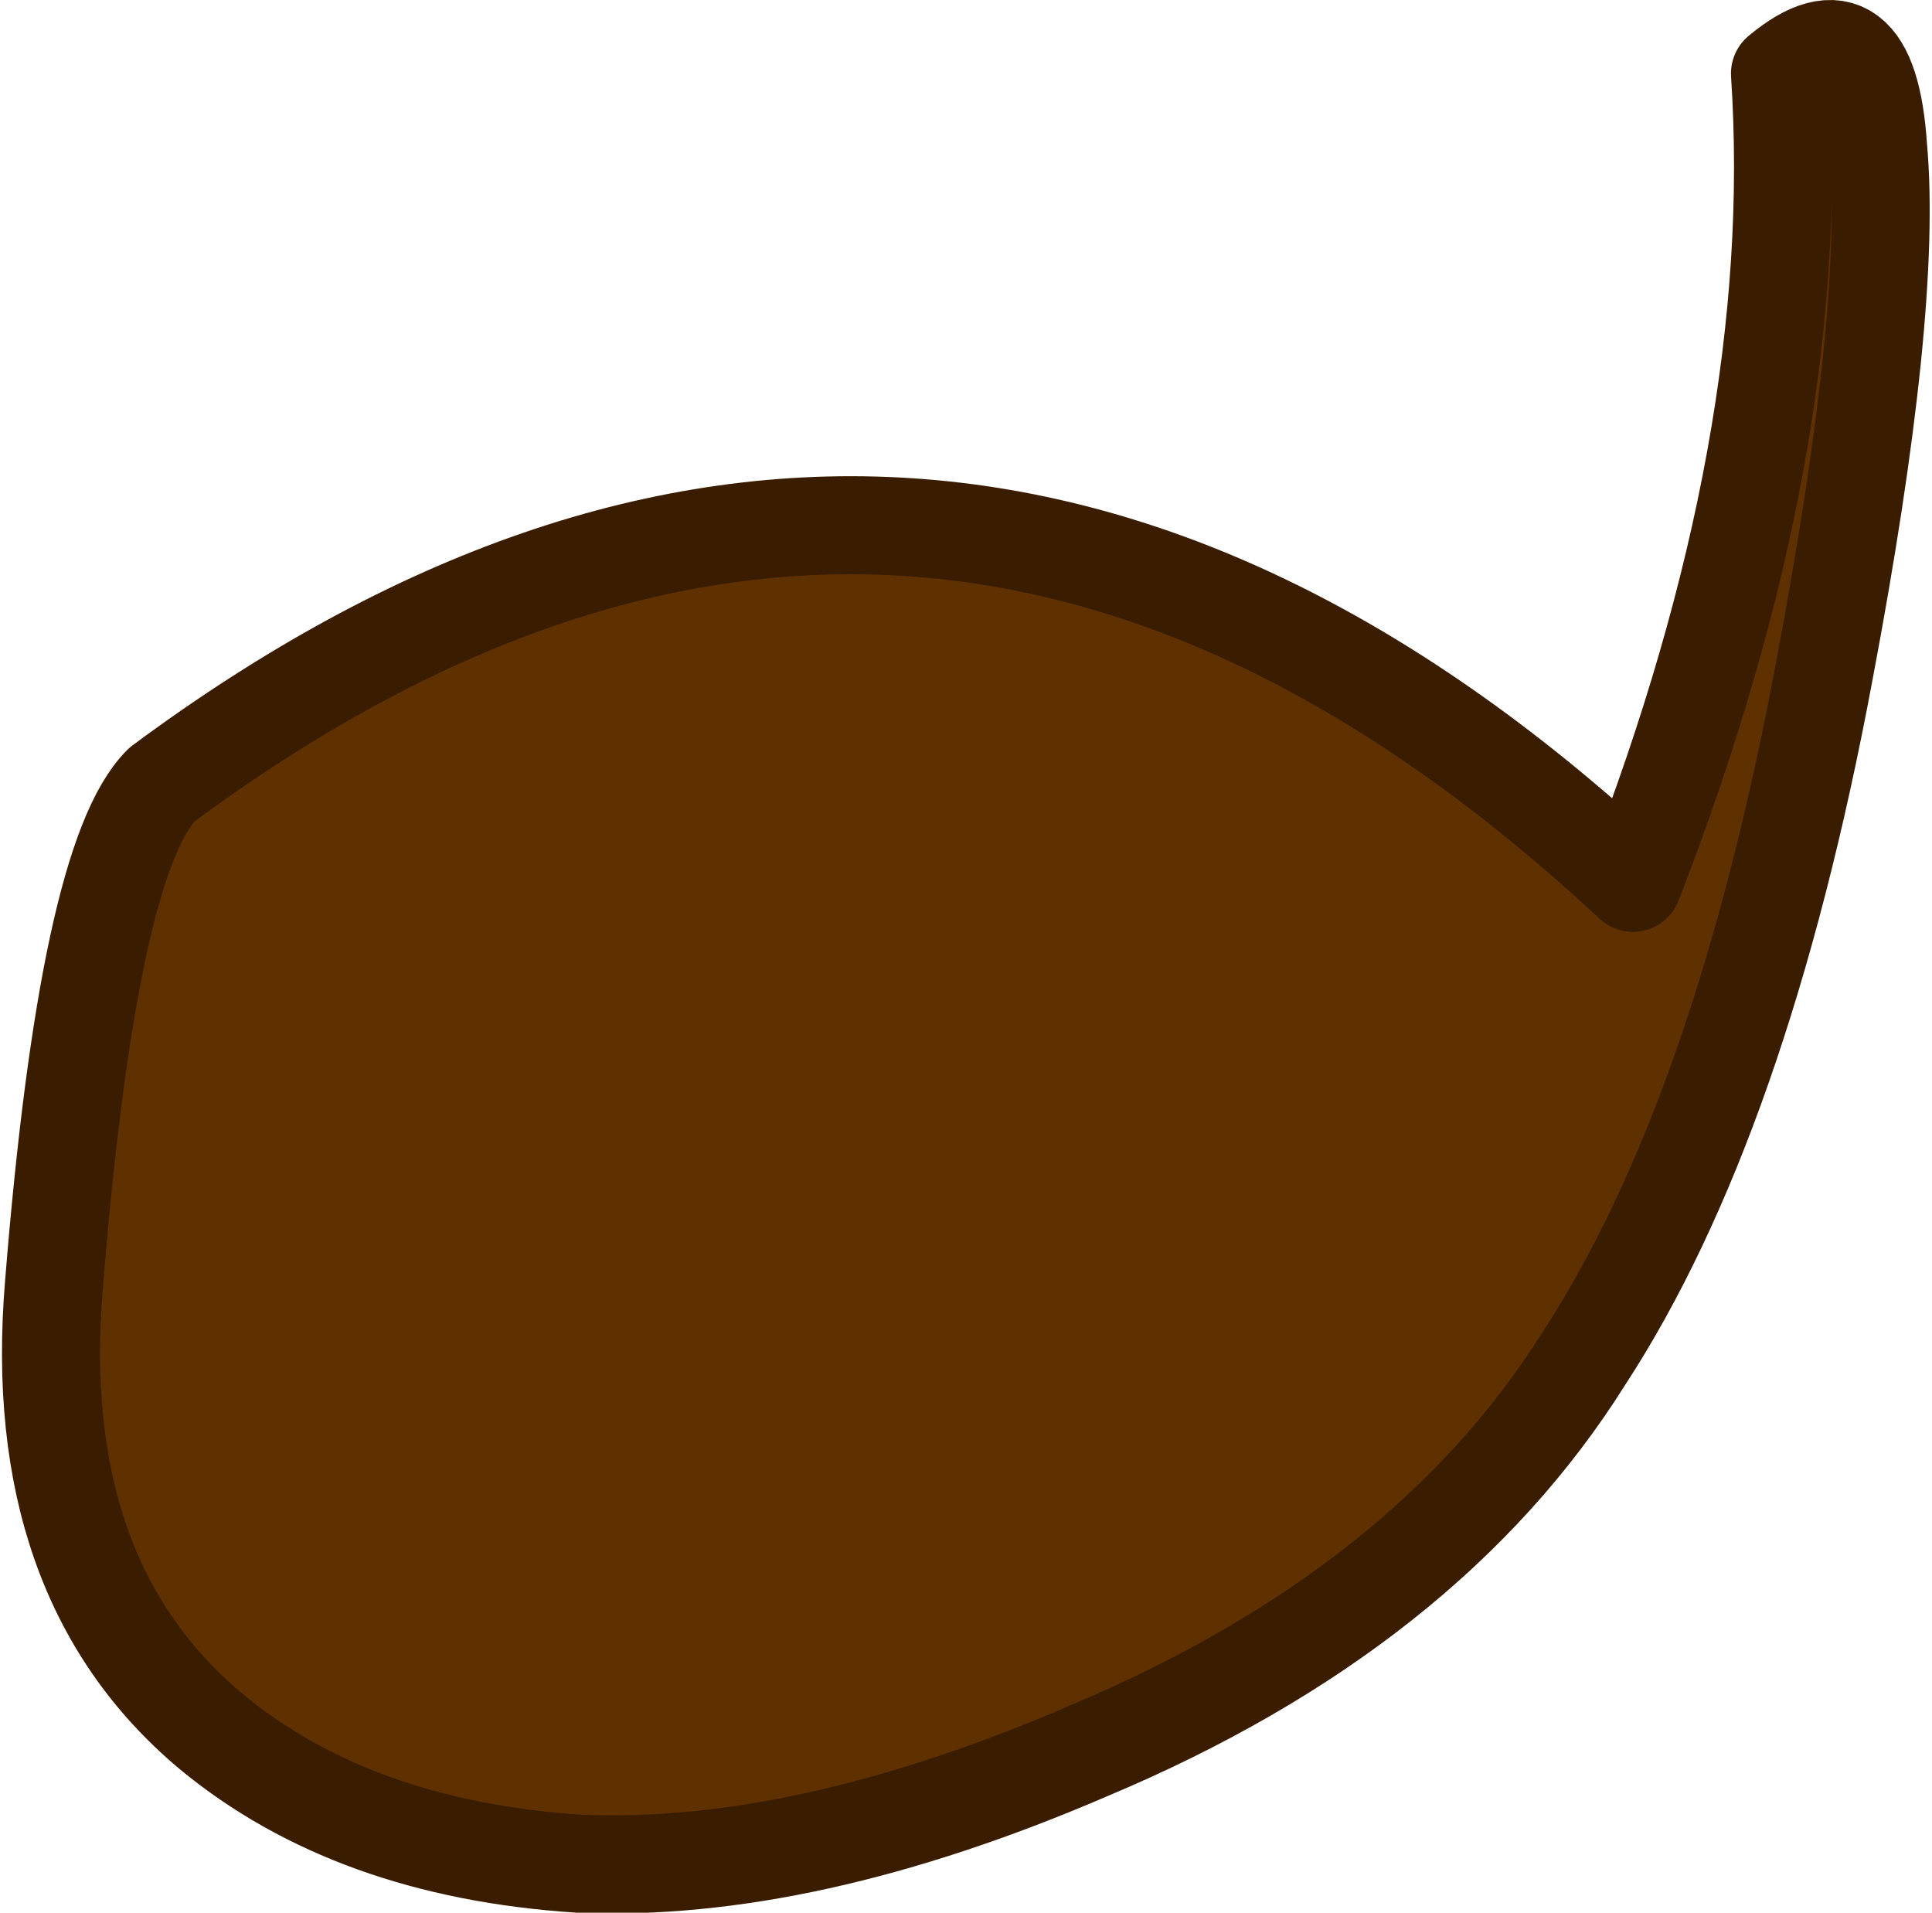
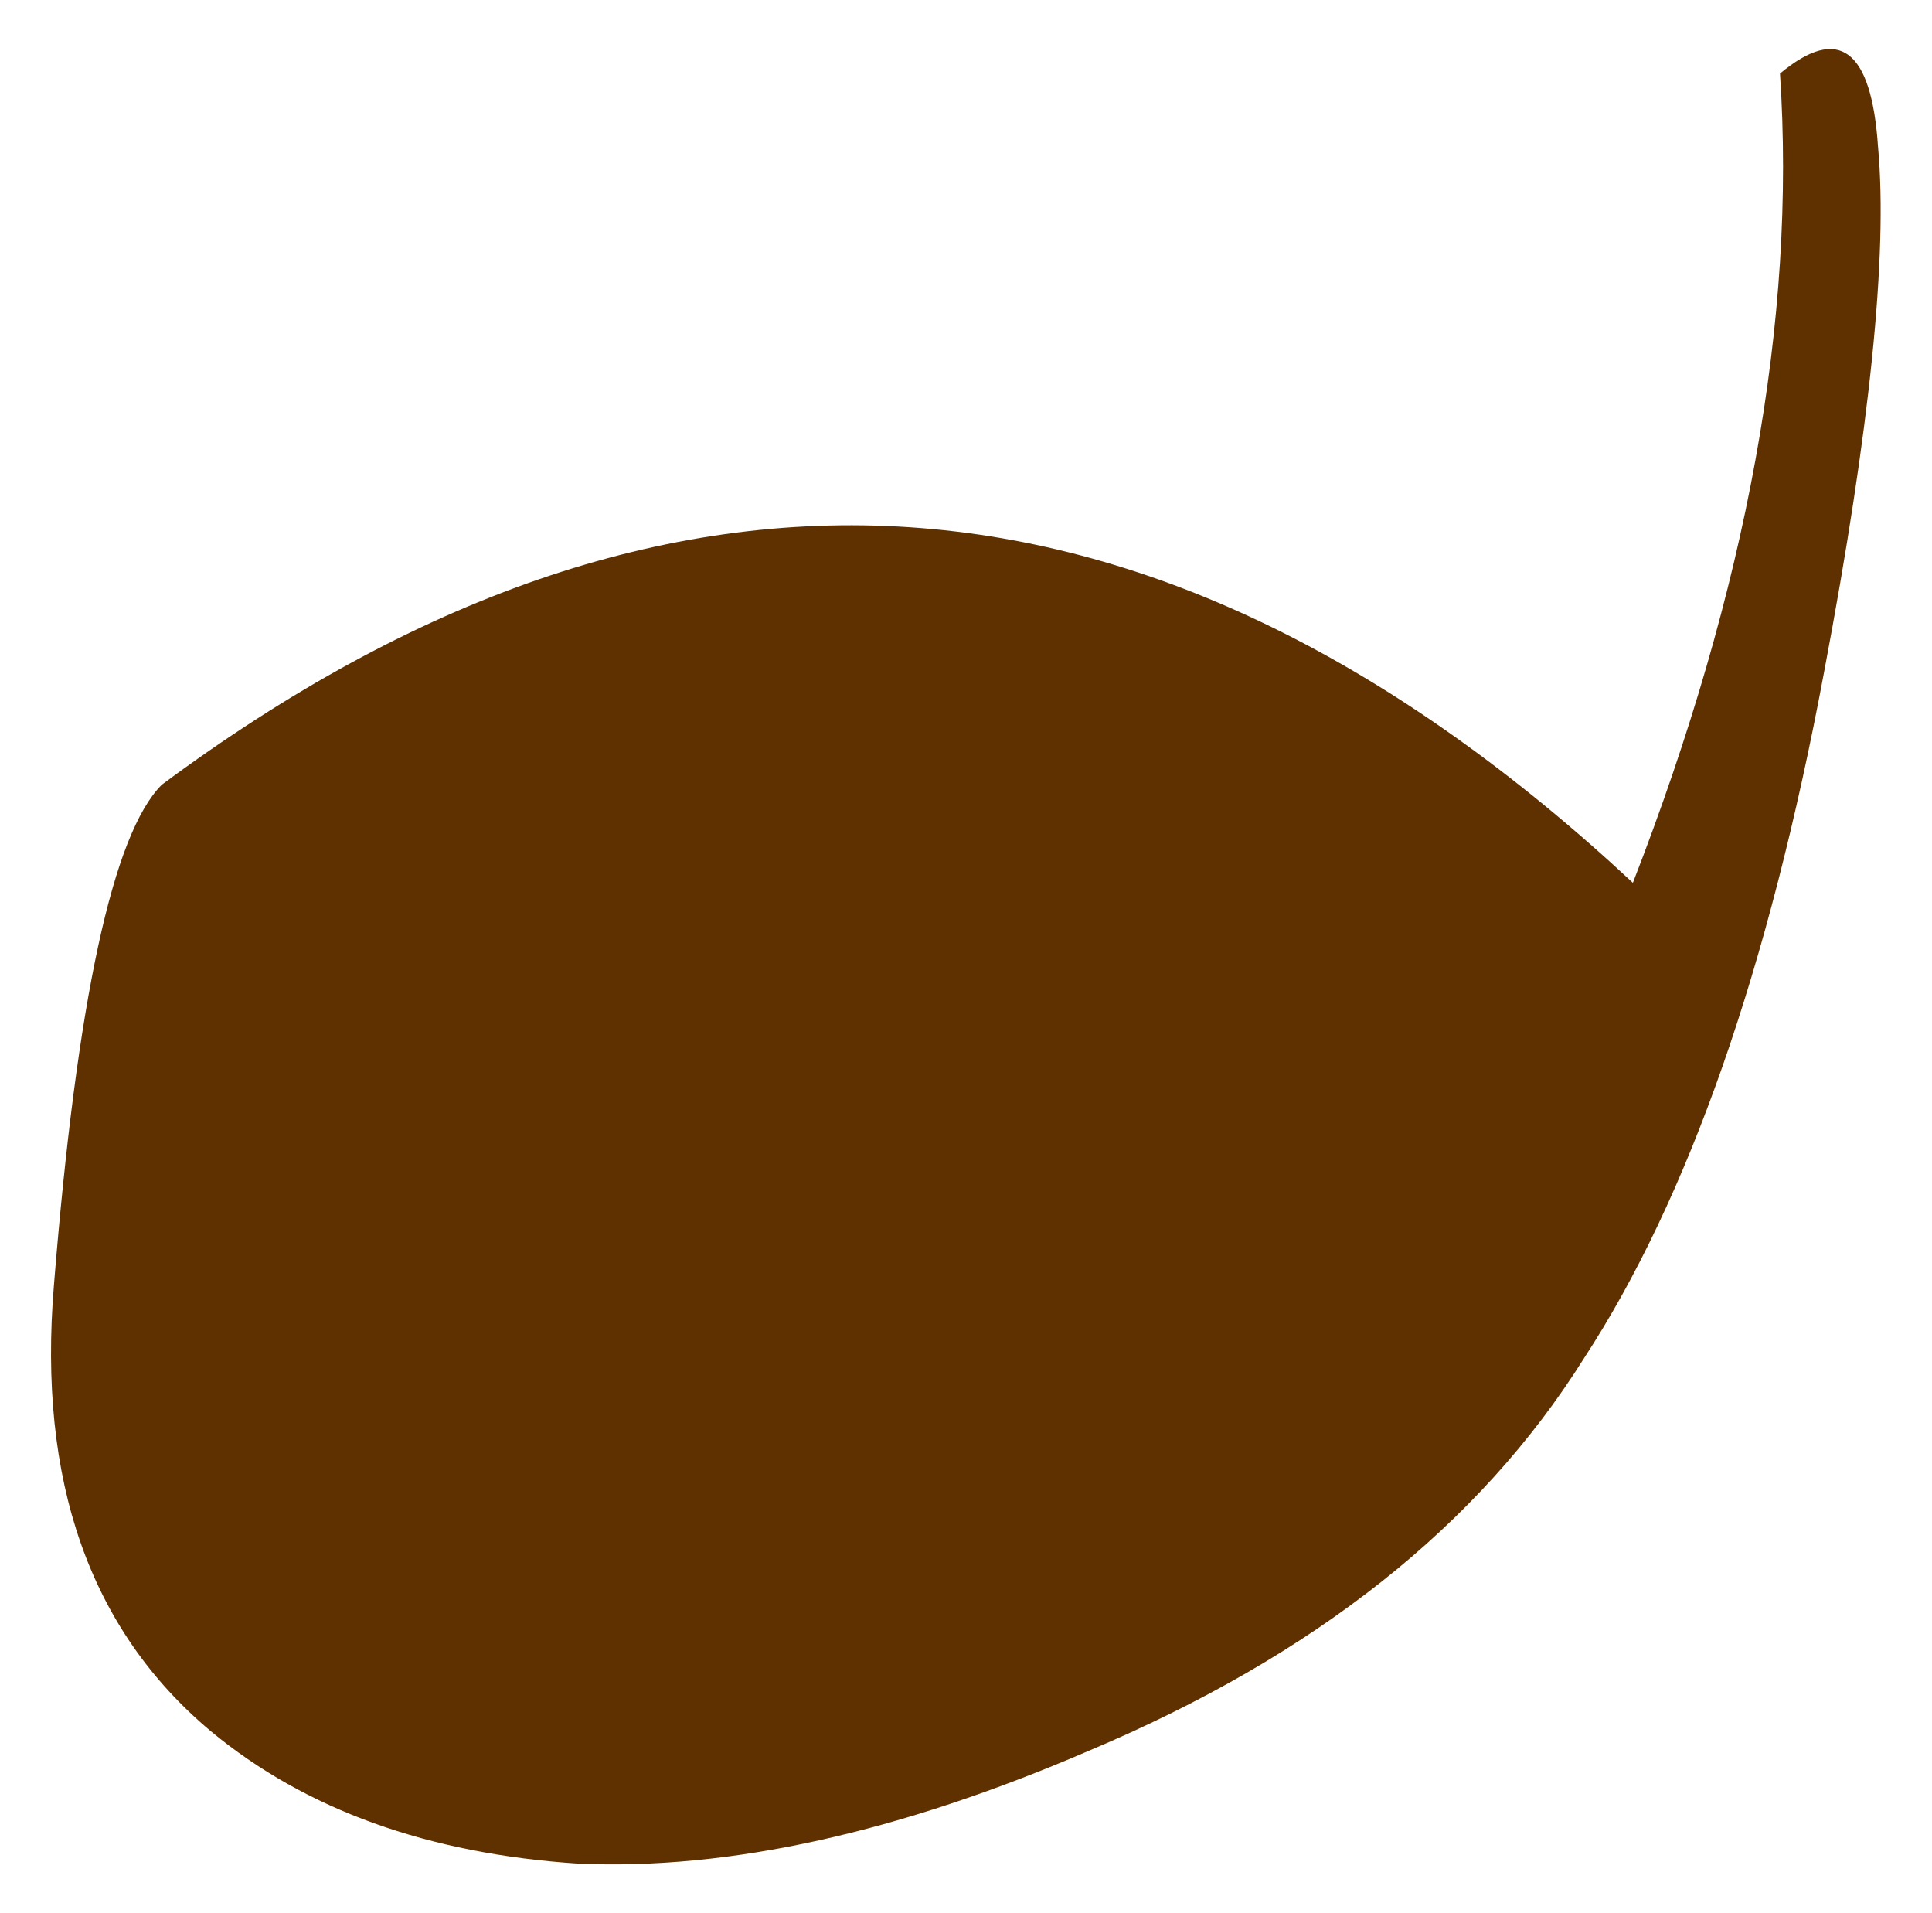
<svg xmlns="http://www.w3.org/2000/svg" height="19.5px" width="19.7px">
  <g transform="matrix(1.0, 0.0, 0.0, 1.0, 20.4, -43.25)">
    <path d="M-18.25 60.9 Q-16.8 62.1 -14.5 62.25 -12.2 62.35 -9.3 61.1 -5.85 59.65 -4.25 57.1 -2.65 54.65 -1.8 50.1 -1.1 46.4 -1.25 44.75 -1.35 43.25 -2.25 44.0 -2.0 47.75 -3.75 52.25 -11.0 45.5 -18.75 51.25 -19.5 52.0 -19.85 56.35 -20.1 59.35 -18.25 60.9" fill="#5f3100" fill-rule="evenodd" stroke="none" />
-     <path d="M-18.25 60.9 Q-20.1 59.35 -19.85 56.35 -19.5 52.0 -18.75 51.25 -11.0 45.5 -3.75 52.25 -2.0 47.75 -2.25 44.0 -1.35 43.25 -1.25 44.75 -1.1 46.4 -1.8 50.1 -2.65 54.65 -4.25 57.1 -5.85 59.65 -9.3 61.1 -12.2 62.35 -14.5 62.25 -16.8 62.1 -18.25 60.9 Z" fill="none" stroke="#3a1d00" stroke-linecap="round" stroke-linejoin="round" stroke-width="1.0" />
  </g>
</svg>